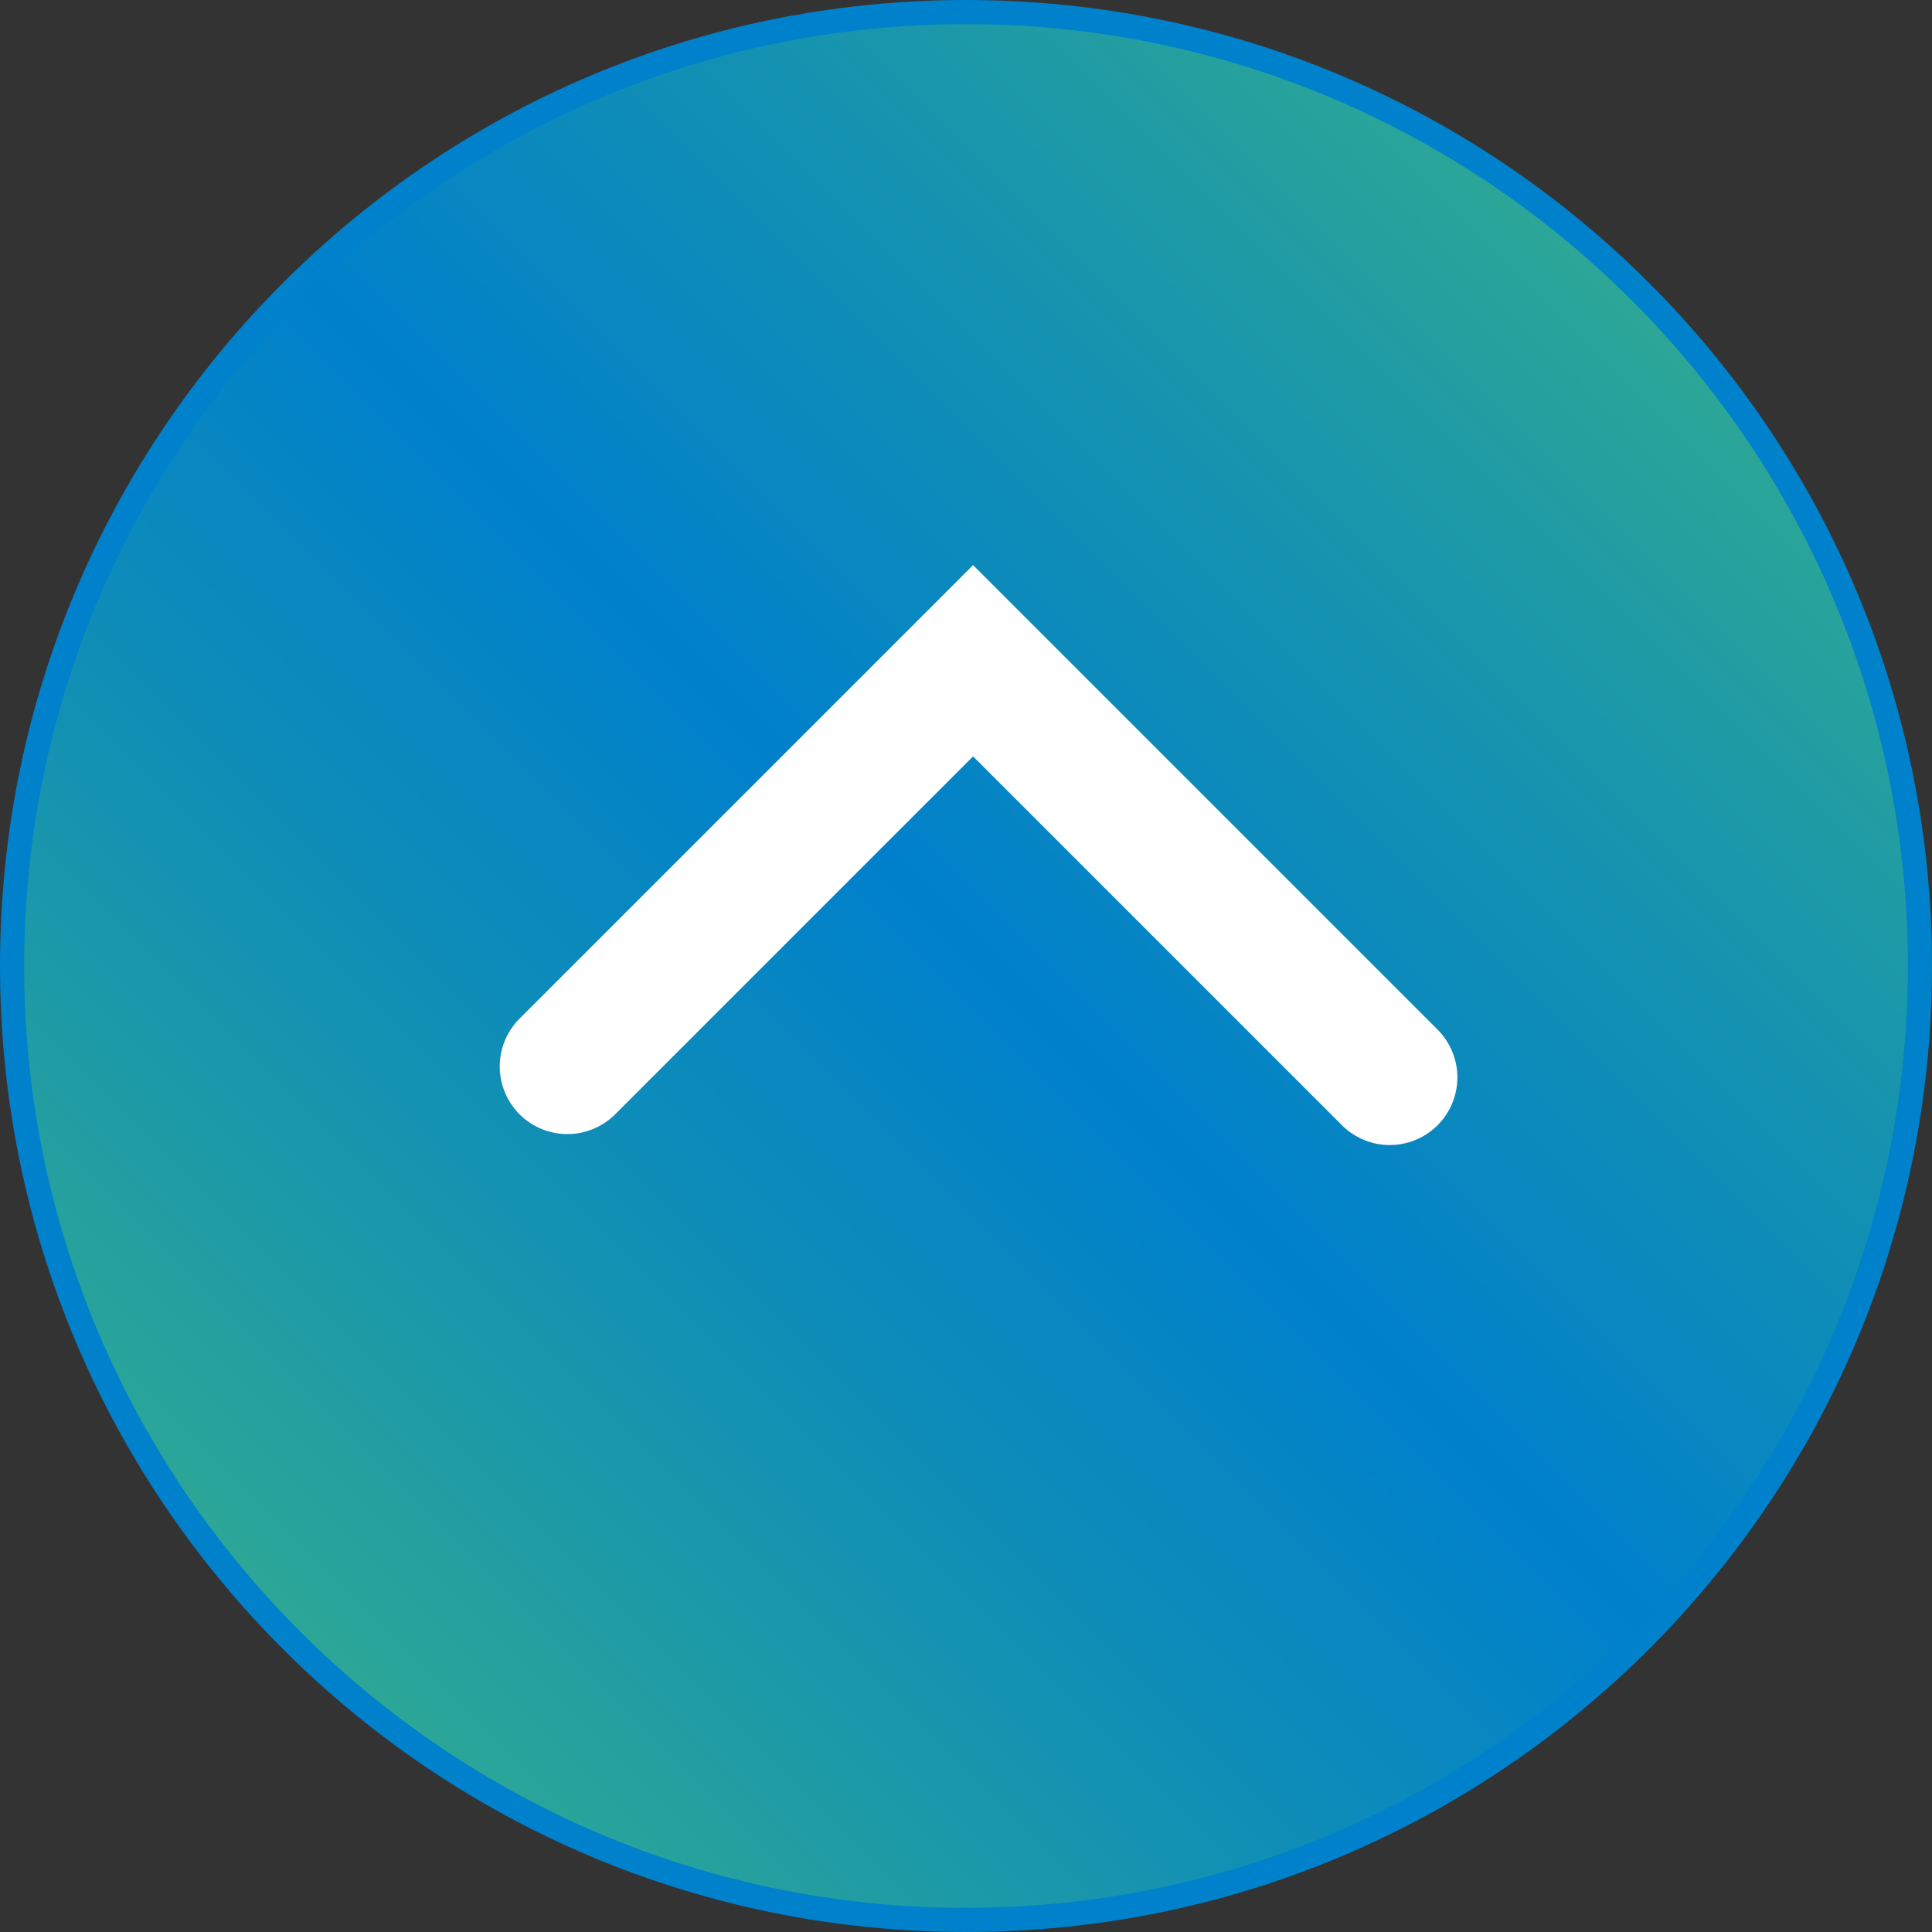
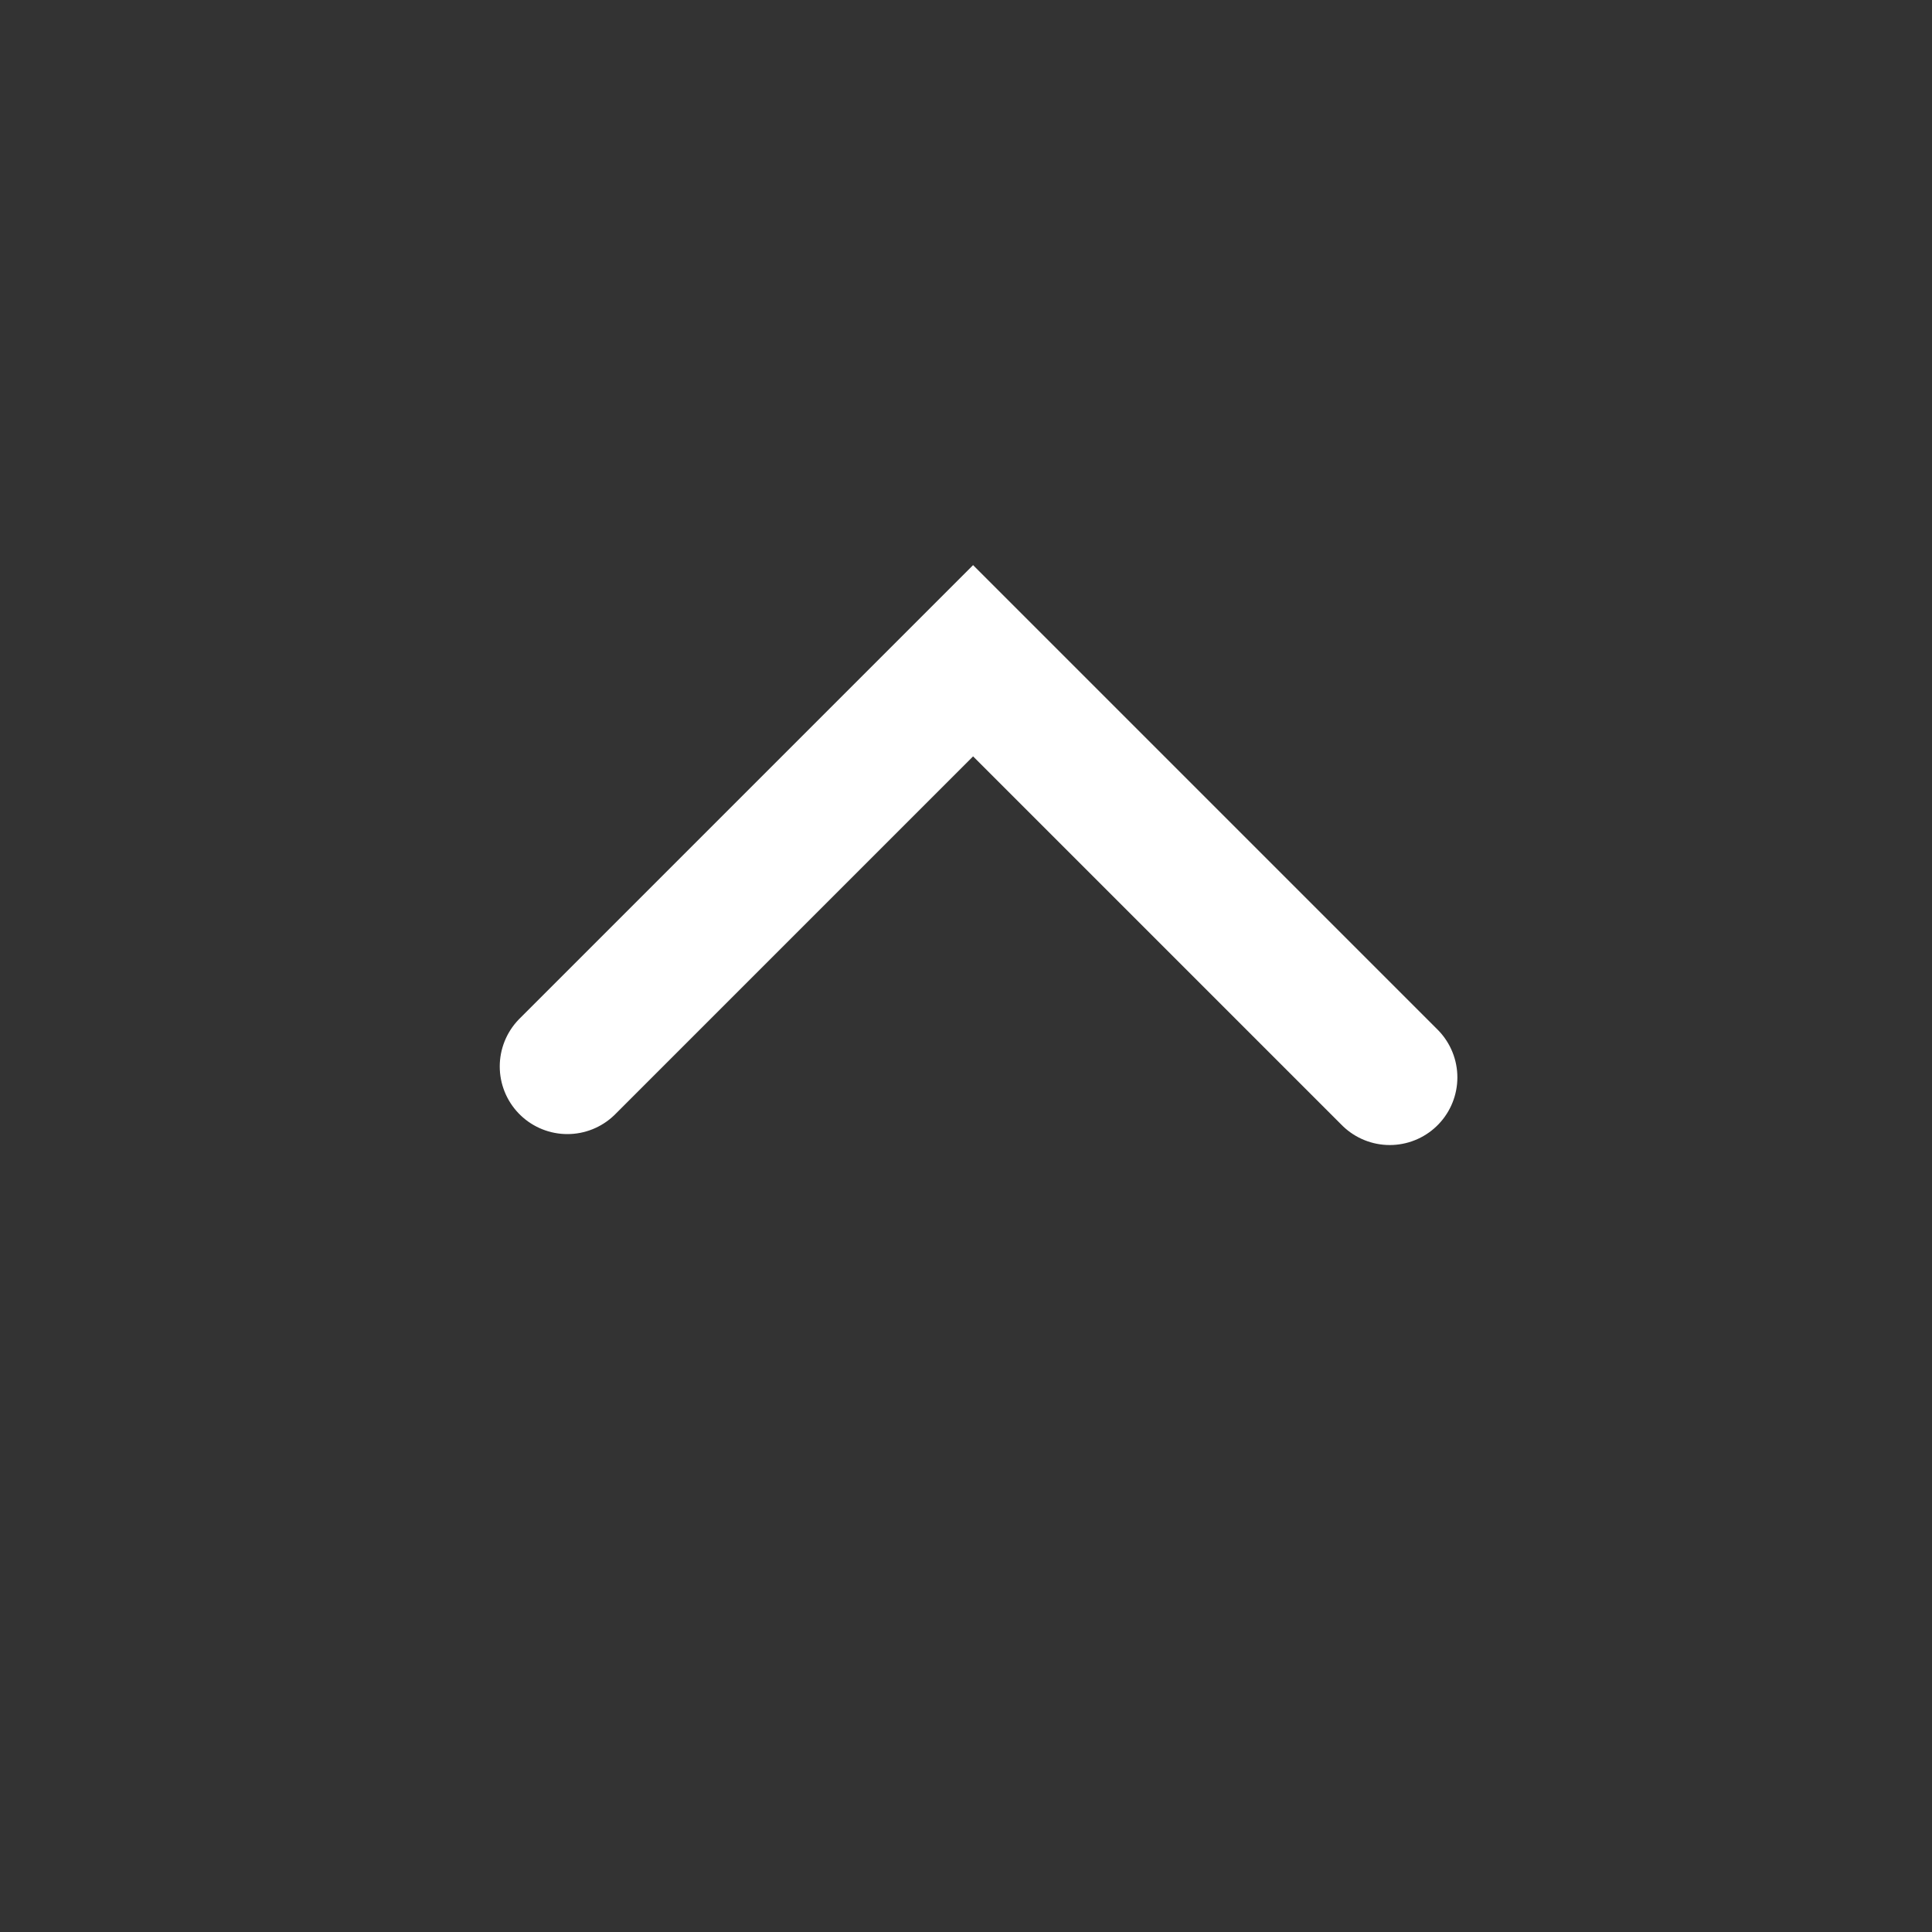
<svg xmlns="http://www.w3.org/2000/svg" id="_レイヤー_2" viewBox="0 0 60 60">
  <rect x="0" y="0" width="60" height="60" fill="#333333" stroke="none" />
  <defs>
    <style>.cls-1{fill:none;stroke:#fff;stroke-linecap:round;stroke-miterlimit:10;stroke-width:4.2px;}.cls-2{fill:#0081cc;}.cls-3{fill:url(#_名称未設定グラデーション_91);}</style>
    <linearGradient id="_名称未設定グラデーション_91" x1="9.06" y1="50.94" x2="50.94" y2="9.06" gradientUnits="userSpaceOnUse">
      <stop offset="0" stop-color="#2ca796" />
      <stop offset=".29" stop-color="#108eb6" />
      <stop offset=".51" stop-color="#0080cb" />
      <stop offset=".78" stop-color="#1693af" />
      <stop offset="1" stop-color="#2ca796" />
    </linearGradient>
  </defs>
  <g id="_レイヤー_1-2">
-     <path class="cls-3" d="M30,59.62C13.67,59.62.38,46.34.38,30S13.67.38,30,.38s29.62,13.29,29.62,29.62-13.29,29.62-29.62,29.62Z" />
-     <path class="cls-2" d="M30,.75c16.13,0,29.25,13.12,29.25,29.25s-13.12,29.25-29.25,29.25S.75,46.13.75,30,13.87.75,30,.75M30,0C13.43,0,0,13.43,0,30s13.43,30,30,30,30-13.43,30-30S46.57,0,30,0h0Z" />
    <polyline class="cls-1" points="17.62 33.12 30.22 20.52 43.16 33.46" />
  </g>
</svg>